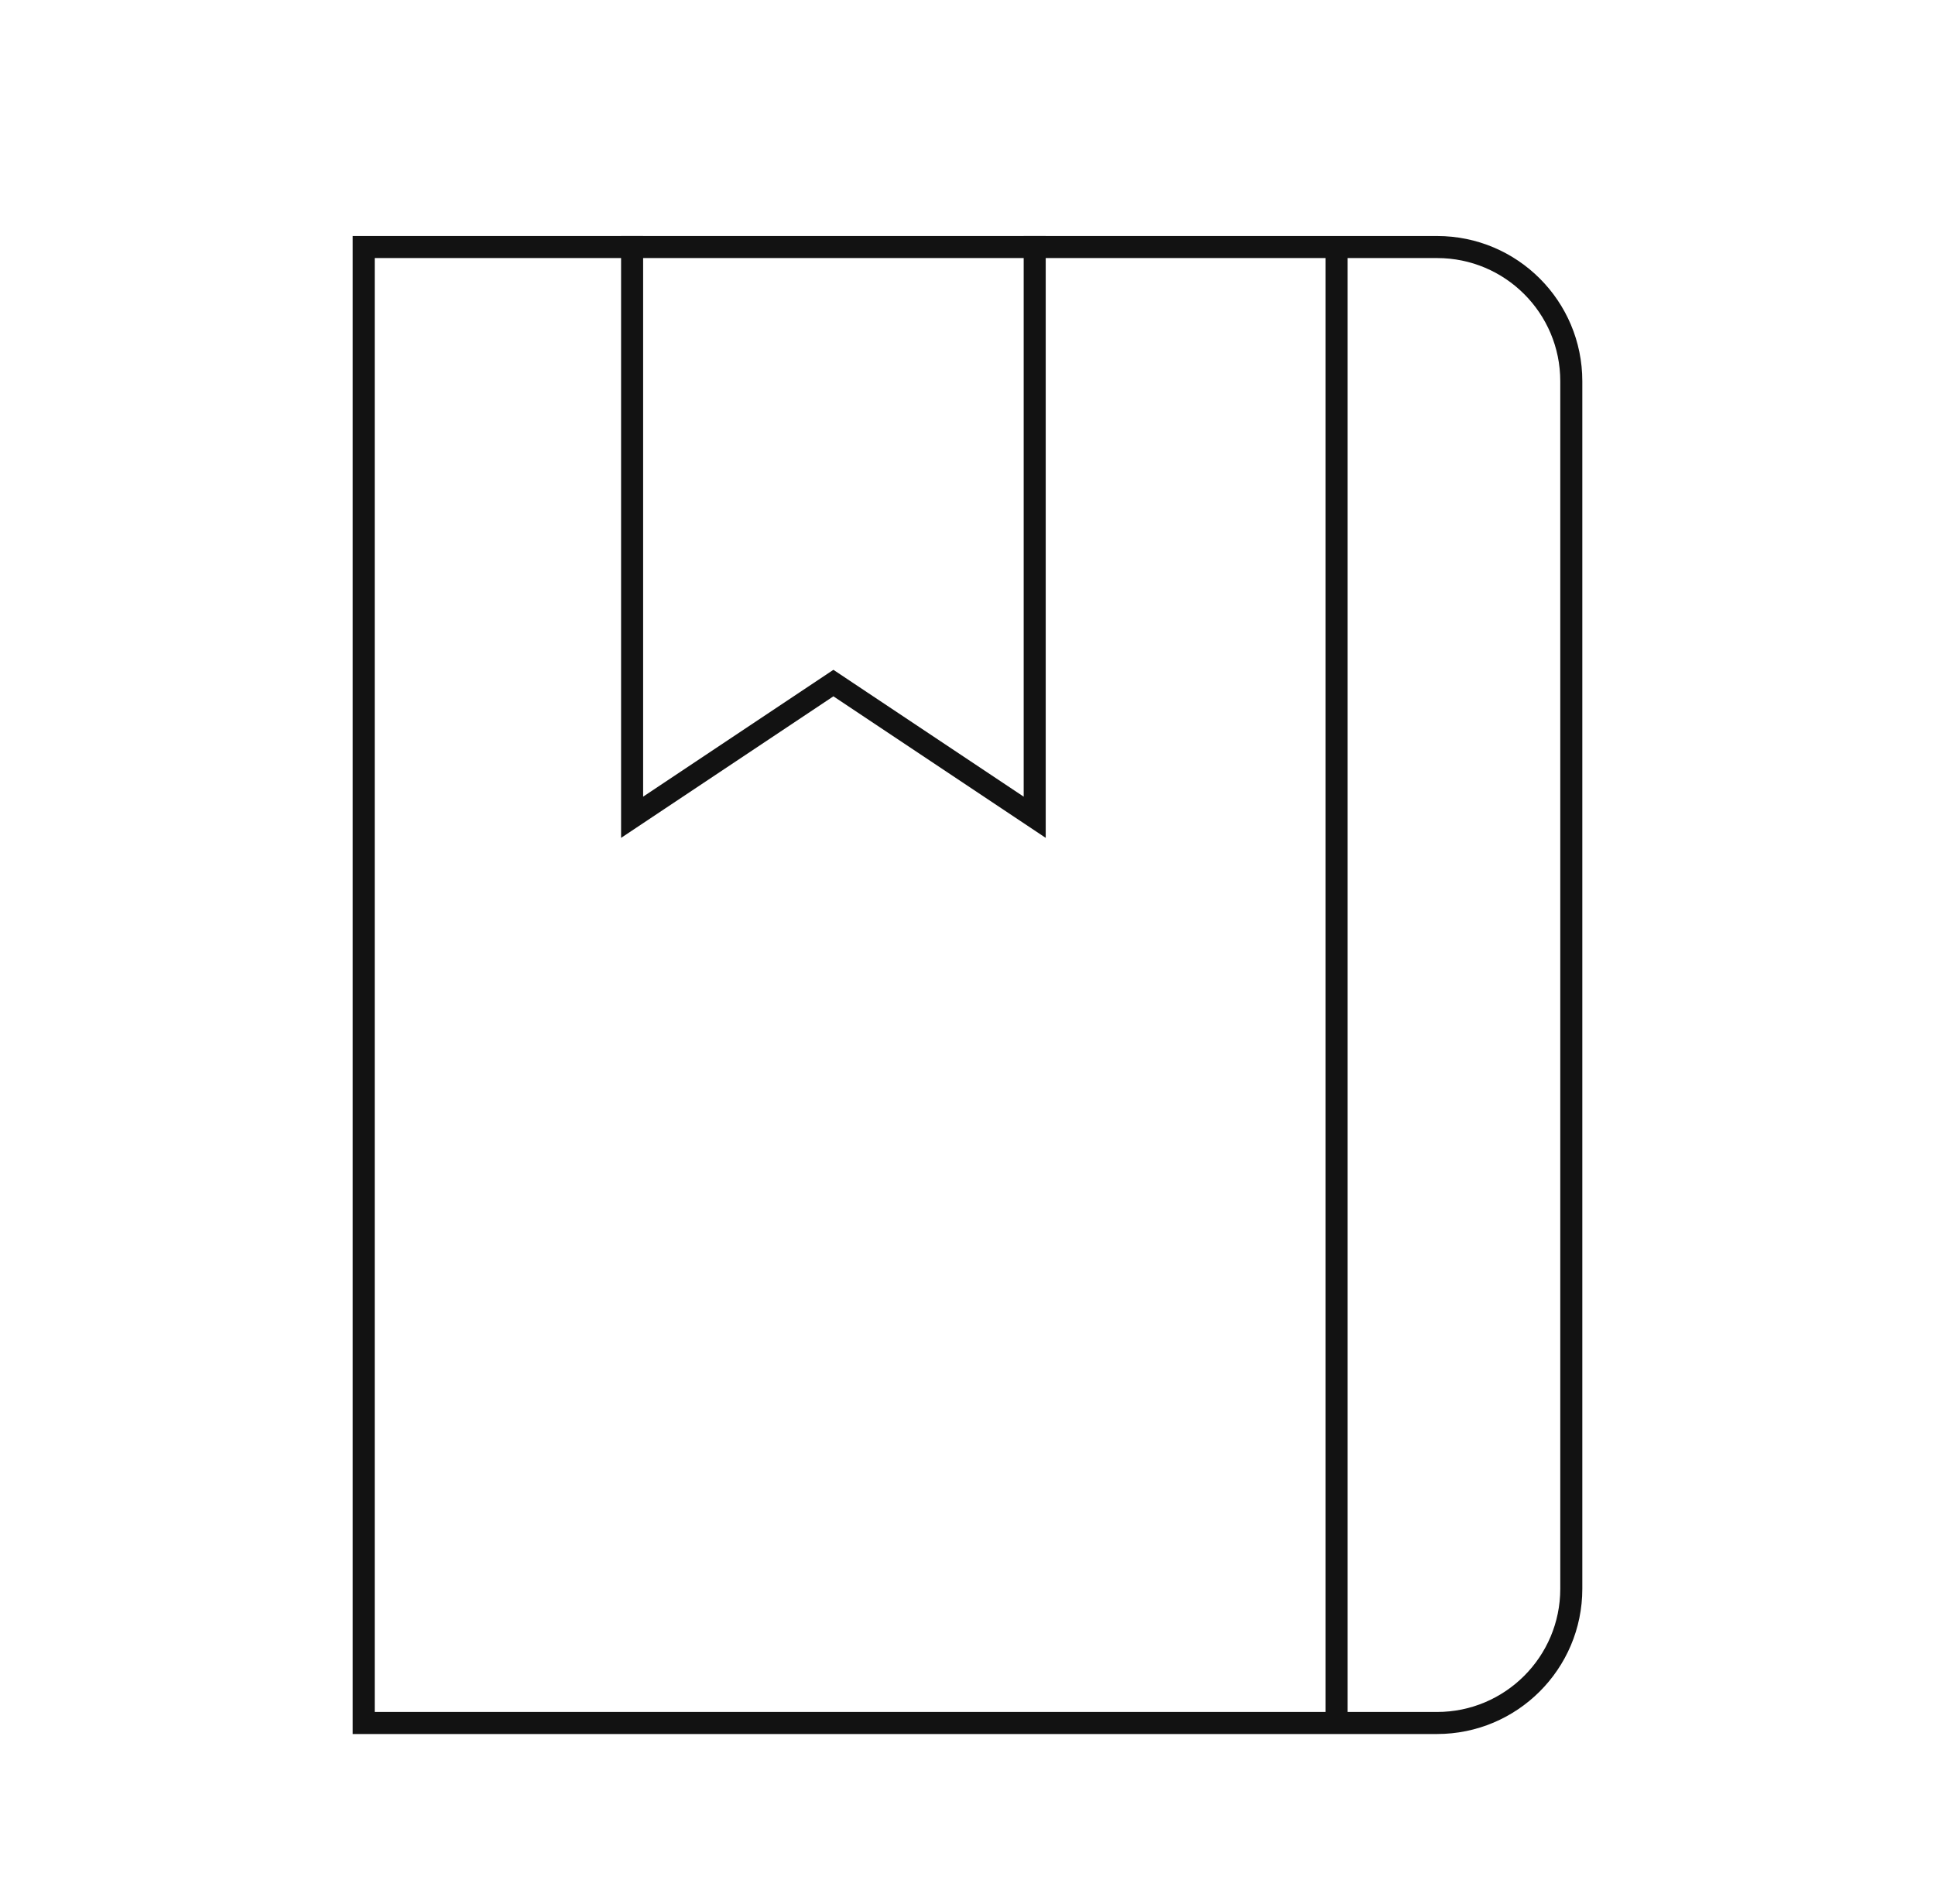
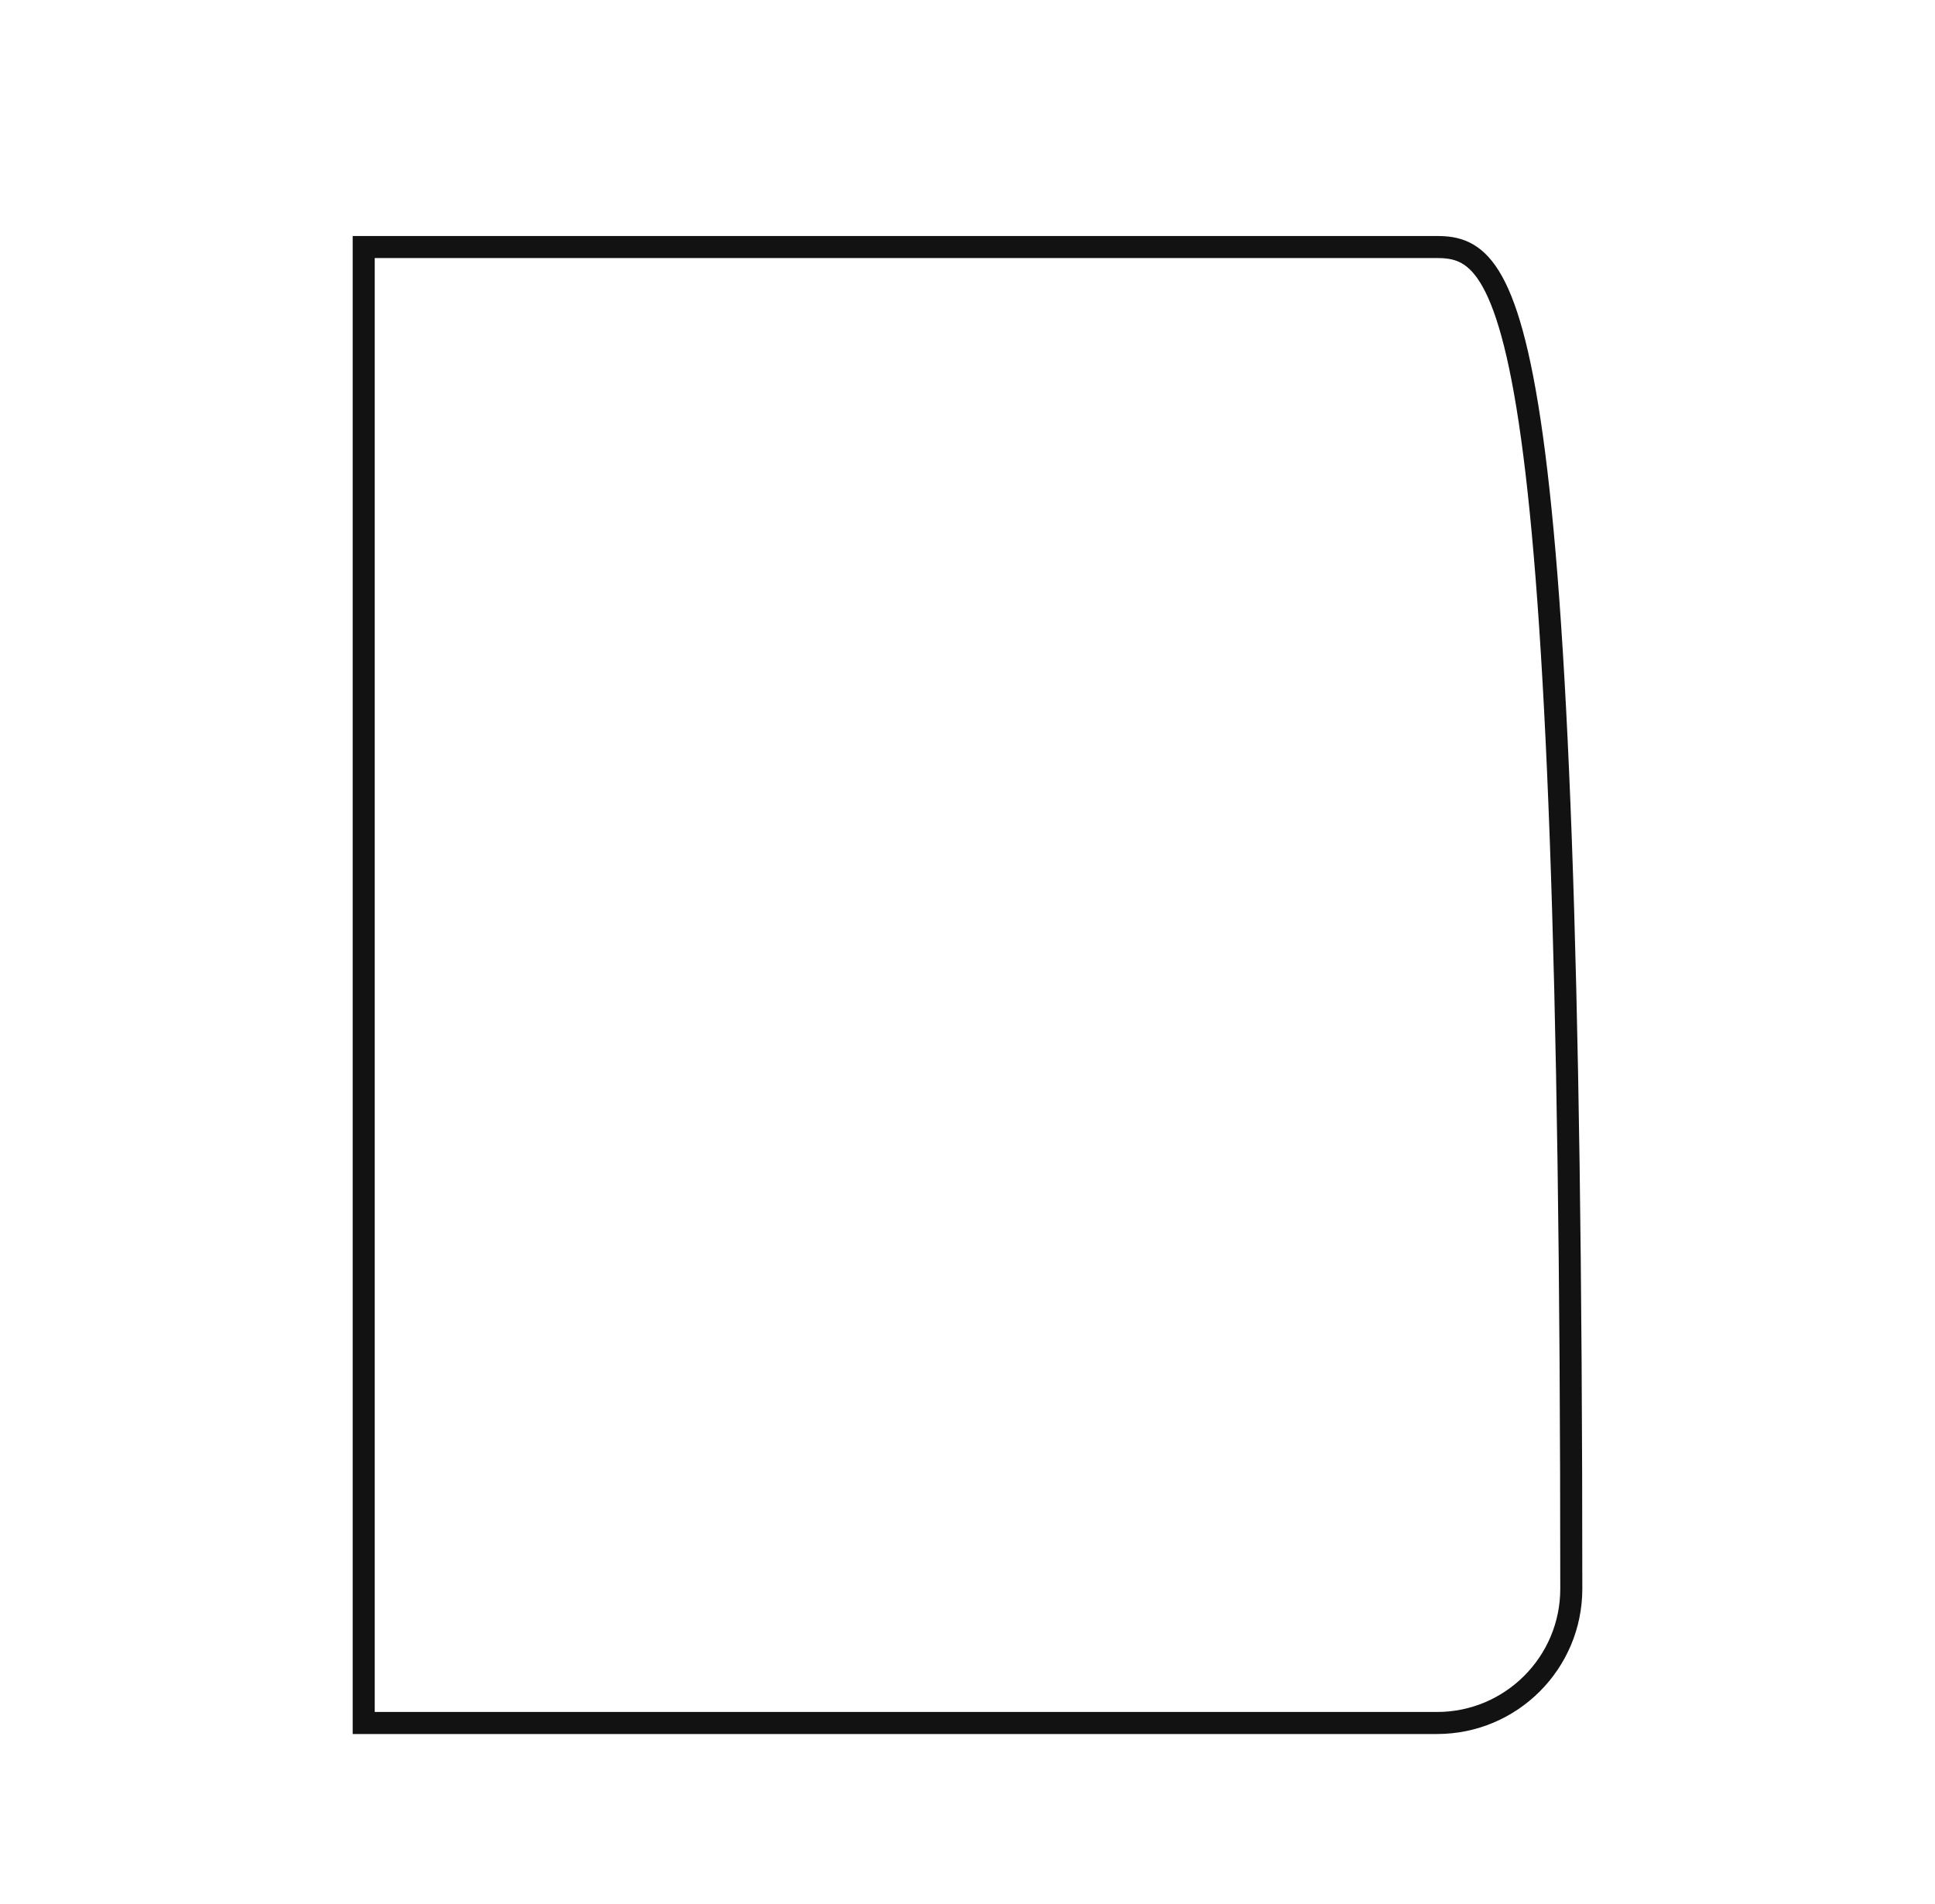
<svg xmlns="http://www.w3.org/2000/svg" id="Layer_1" x="0px" y="0px" viewBox="0 0 96.03 94.5" style="enable-background:new 0 0 96.03 94.5;" xml:space="preserve">
  <style type="text/css">	.st0{fill:none;stroke:#121212;stroke-width:1.141;stroke-linecap:square;stroke-miterlimit:10;}	.st1{fill:none;stroke:#121212;stroke-width:1.141;stroke-miterlimit:10;}	.st2{fill:none;stroke:#121212;stroke-width:1.094;stroke-miterlimit:10;}	.st3{fill:none;stroke:#121212;stroke-width:1.094;stroke-linecap:square;stroke-miterlimit:10;}	.st4{fill:none;stroke:#121212;stroke-width:1.25;stroke-linecap:square;stroke-miterlimit:10;}	.st5{fill:none;stroke:#000000;stroke-width:1.094;stroke-linecap:square;stroke-miterlimit:10;}	.st6{fill:none;stroke:#000000;stroke-width:1.165;stroke-linecap:square;stroke-miterlimit:10;}	.st7{fill:none;stroke:#000000;stroke-width:1.094;stroke-miterlimit:10;}	.st8{fill:none;stroke:#121212;stroke-width:1.094;stroke-linecap:square;stroke-linejoin:round;}	.st9{fill:none;stroke:#121212;stroke-width:1.071;stroke-linecap:square;stroke-miterlimit:10;}	.st10{fill:none;stroke:#121212;stroke-width:1.155;stroke-linecap:square;stroke-miterlimit:10;}	.st11{fill:none;stroke:#121212;stroke-width:1.088;stroke-miterlimit:10;}	.st12{fill:none;stroke:#121212;stroke-width:1.088;stroke-linecap:square;stroke-miterlimit:10;}	.st13{fill:none;stroke:#121212;stroke-width:1.247;stroke-miterlimit:10;}	.st14{fill:none;stroke:#121212;stroke-width:1.247;stroke-linecap:square;stroke-miterlimit:10;}	.st15{fill:none;stroke:#121212;stroke-width:1.14;stroke-linecap:round;stroke-miterlimit:10;}	.st16{fill:none;stroke:#121212;stroke-width:1.14;stroke-miterlimit:10;}	.st17{fill:none;stroke:#121212;stroke-width:1.34;stroke-linecap:square;stroke-miterlimit:10;}	.st18{fill:none;stroke:#121212;stroke-width:1.34;stroke-miterlimit:10;}	.st19{fill:none;stroke:#121212;stroke-width:1.378;stroke-linecap:square;stroke-miterlimit:10;}	.st20{fill:none;stroke:#121212;stroke-width:1.182;stroke-linecap:square;stroke-miterlimit:10;}	.st21{fill:none;stroke:#121212;stroke-width:1.182;stroke-miterlimit:10;}	.st22{fill:none;stroke:#121212;stroke-width:1.422;stroke-linecap:square;stroke-miterlimit:10;}	.st23{fill:none;stroke:#121212;stroke-width:1.422;stroke-miterlimit:10;}	.st24{fill:none;stroke:#121212;stroke-width:1.16;stroke-linecap:square;stroke-miterlimit:10;}	.st25{fill:none;stroke:#121212;stroke-width:1.16;stroke-miterlimit:10;}	.st26{fill:#D0D0CF;}	.st27{fill:none;stroke:#000000;stroke-width:0.5;stroke-miterlimit:10;}	.st28{fill:#666766;}	.st29{fill:#FFFFFF;}	.st30{fill:none;stroke:#FFFFFF;stroke-width:1.25;stroke-miterlimit:10;}	.st31{fill:none;stroke:#FFFFFF;stroke-width:1.25;stroke-linecap:square;stroke-miterlimit:10;}</style>
  <g>
-     <line class="st2" x1="66.33" y1="12.26" x2="66.33" y2="85.51" />
-   </g>
+     </g>
  <g>
-     <polyline class="st3" points="51.35,12.26 51.35,40.56 41.36,33.9 31.37,40.56 31.37,12.26  " />
-   </g>
+     </g>
  <g>
-     <path class="st3" d="M71.32,12.26H18.05v73.25h53.27c3.67,0,6.66-2.98,6.66-6.66V18.92C77.98,15.24,75,12.26,71.32,12.26z" />
+     <path class="st3" d="M71.32,12.26H18.05v73.25h53.27c3.67,0,6.66-2.98,6.66-6.66C77.98,15.24,75,12.26,71.32,12.26z" />
  </g>
</svg>